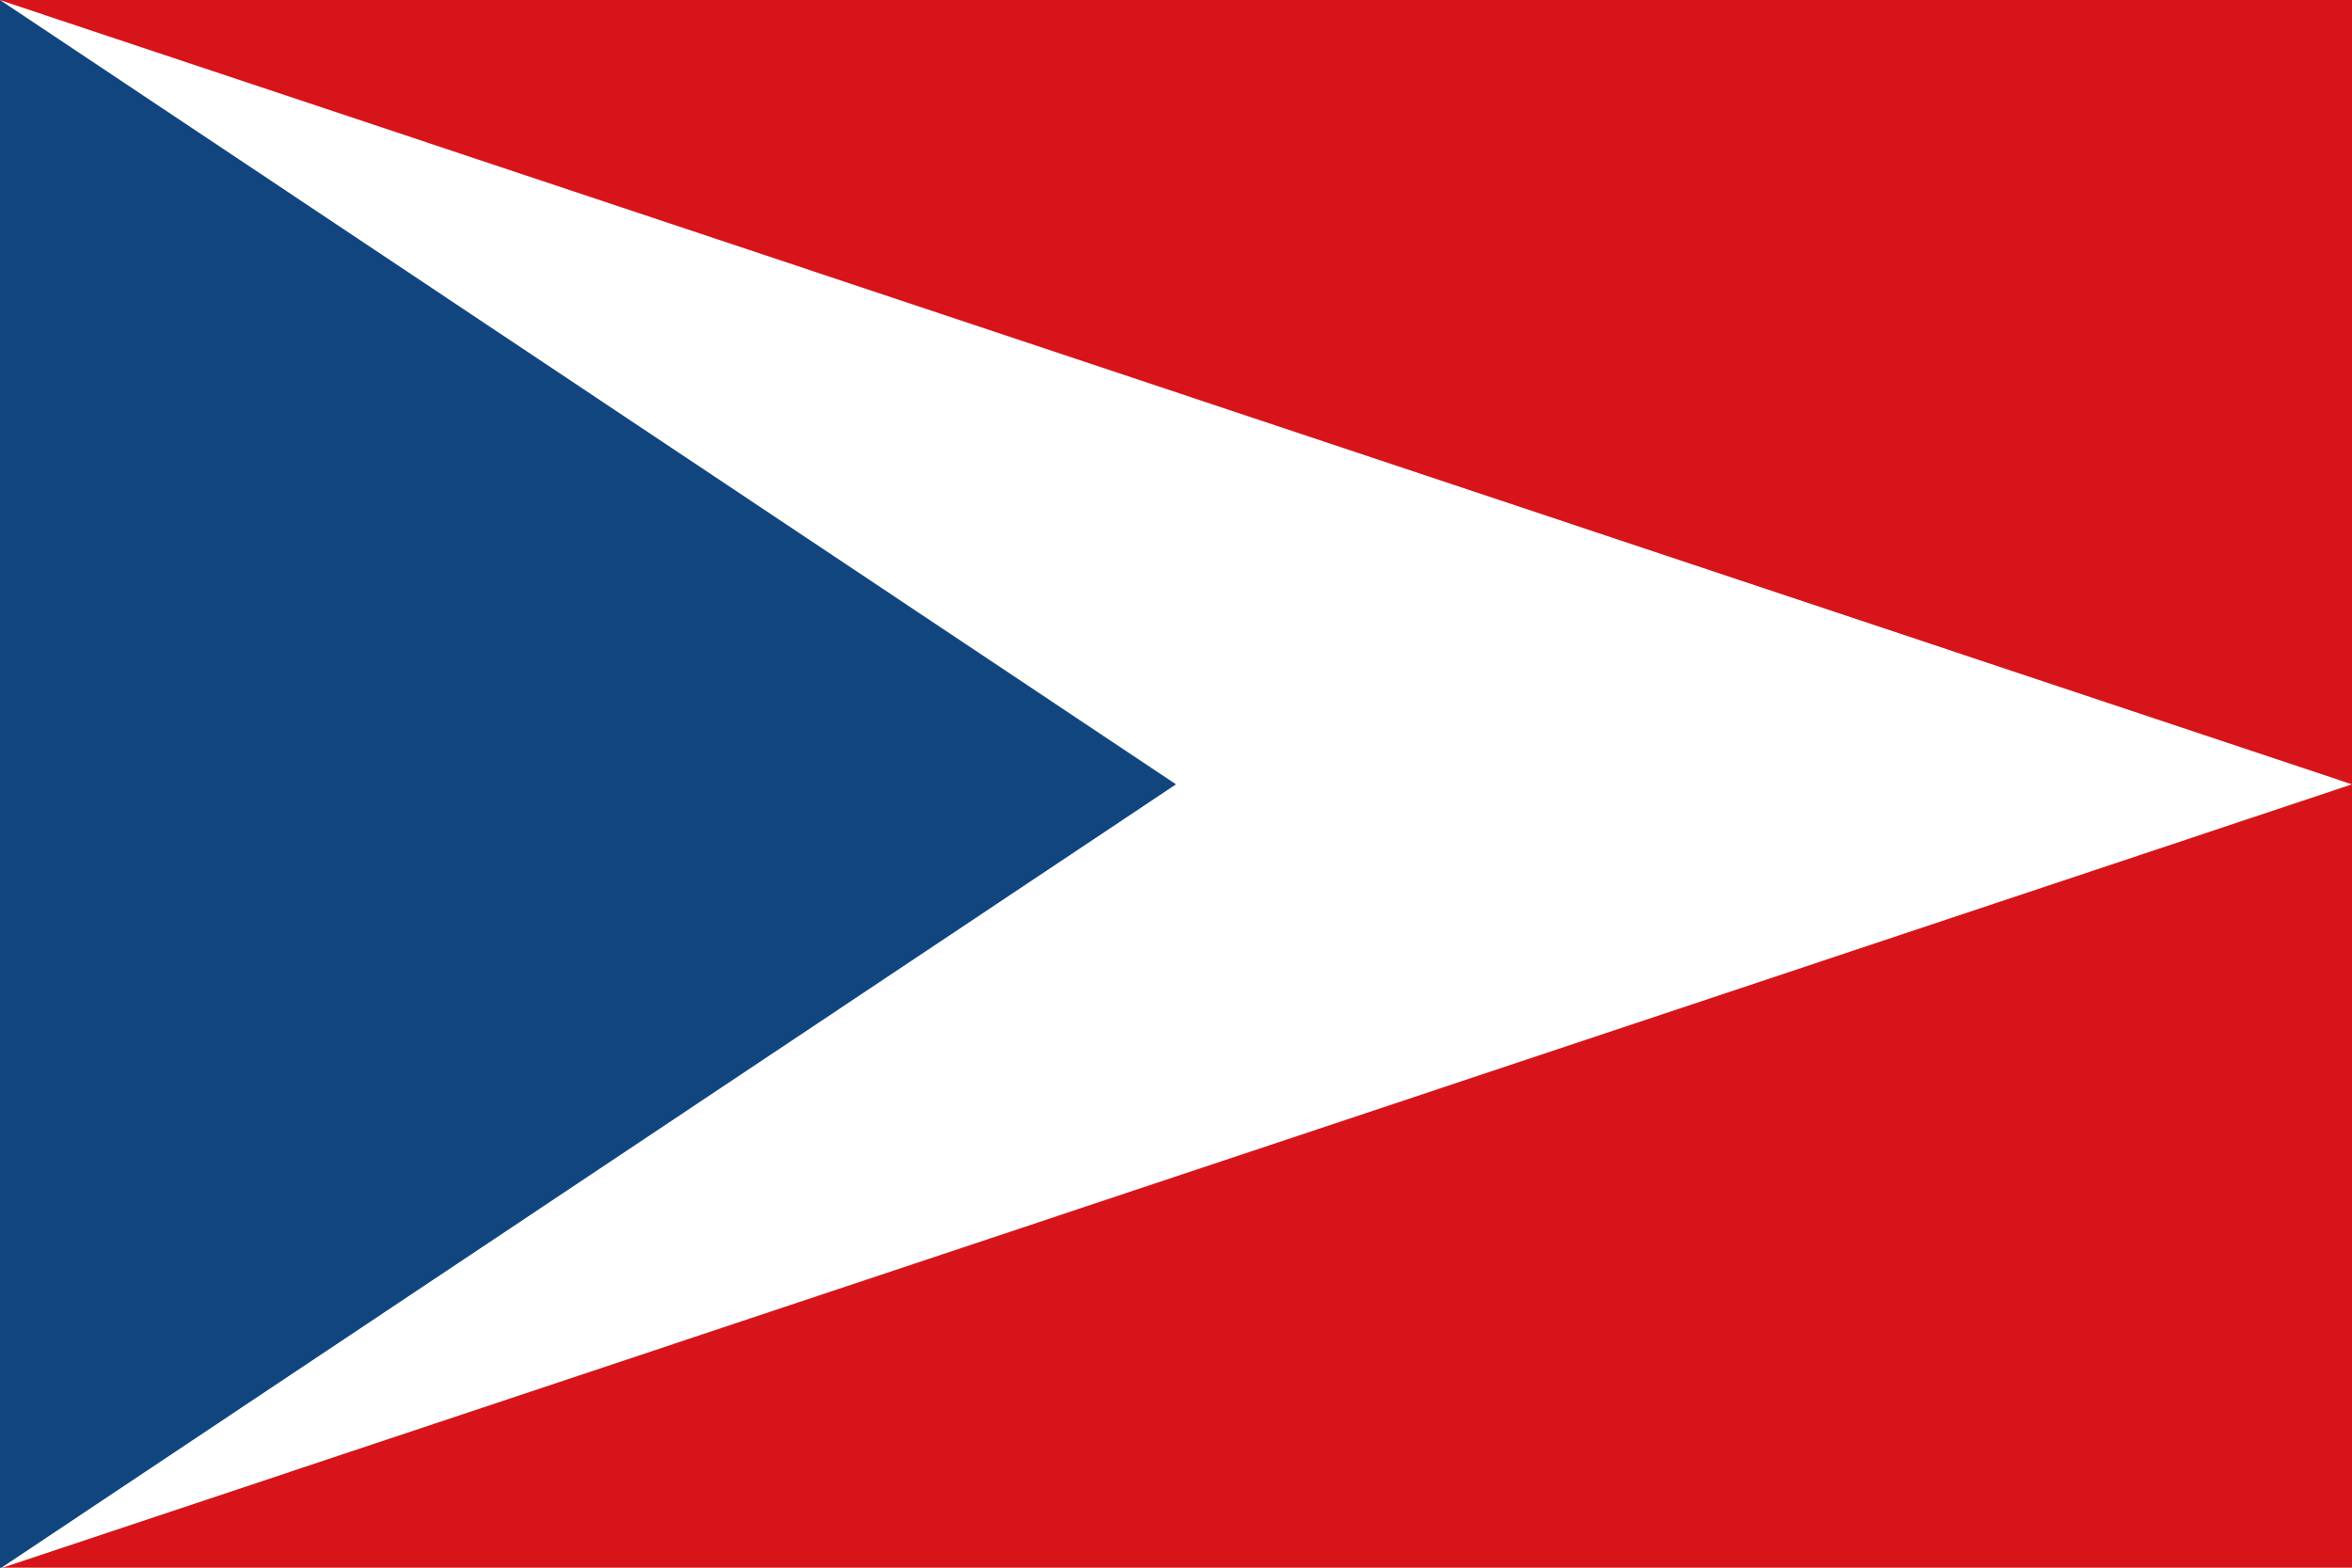
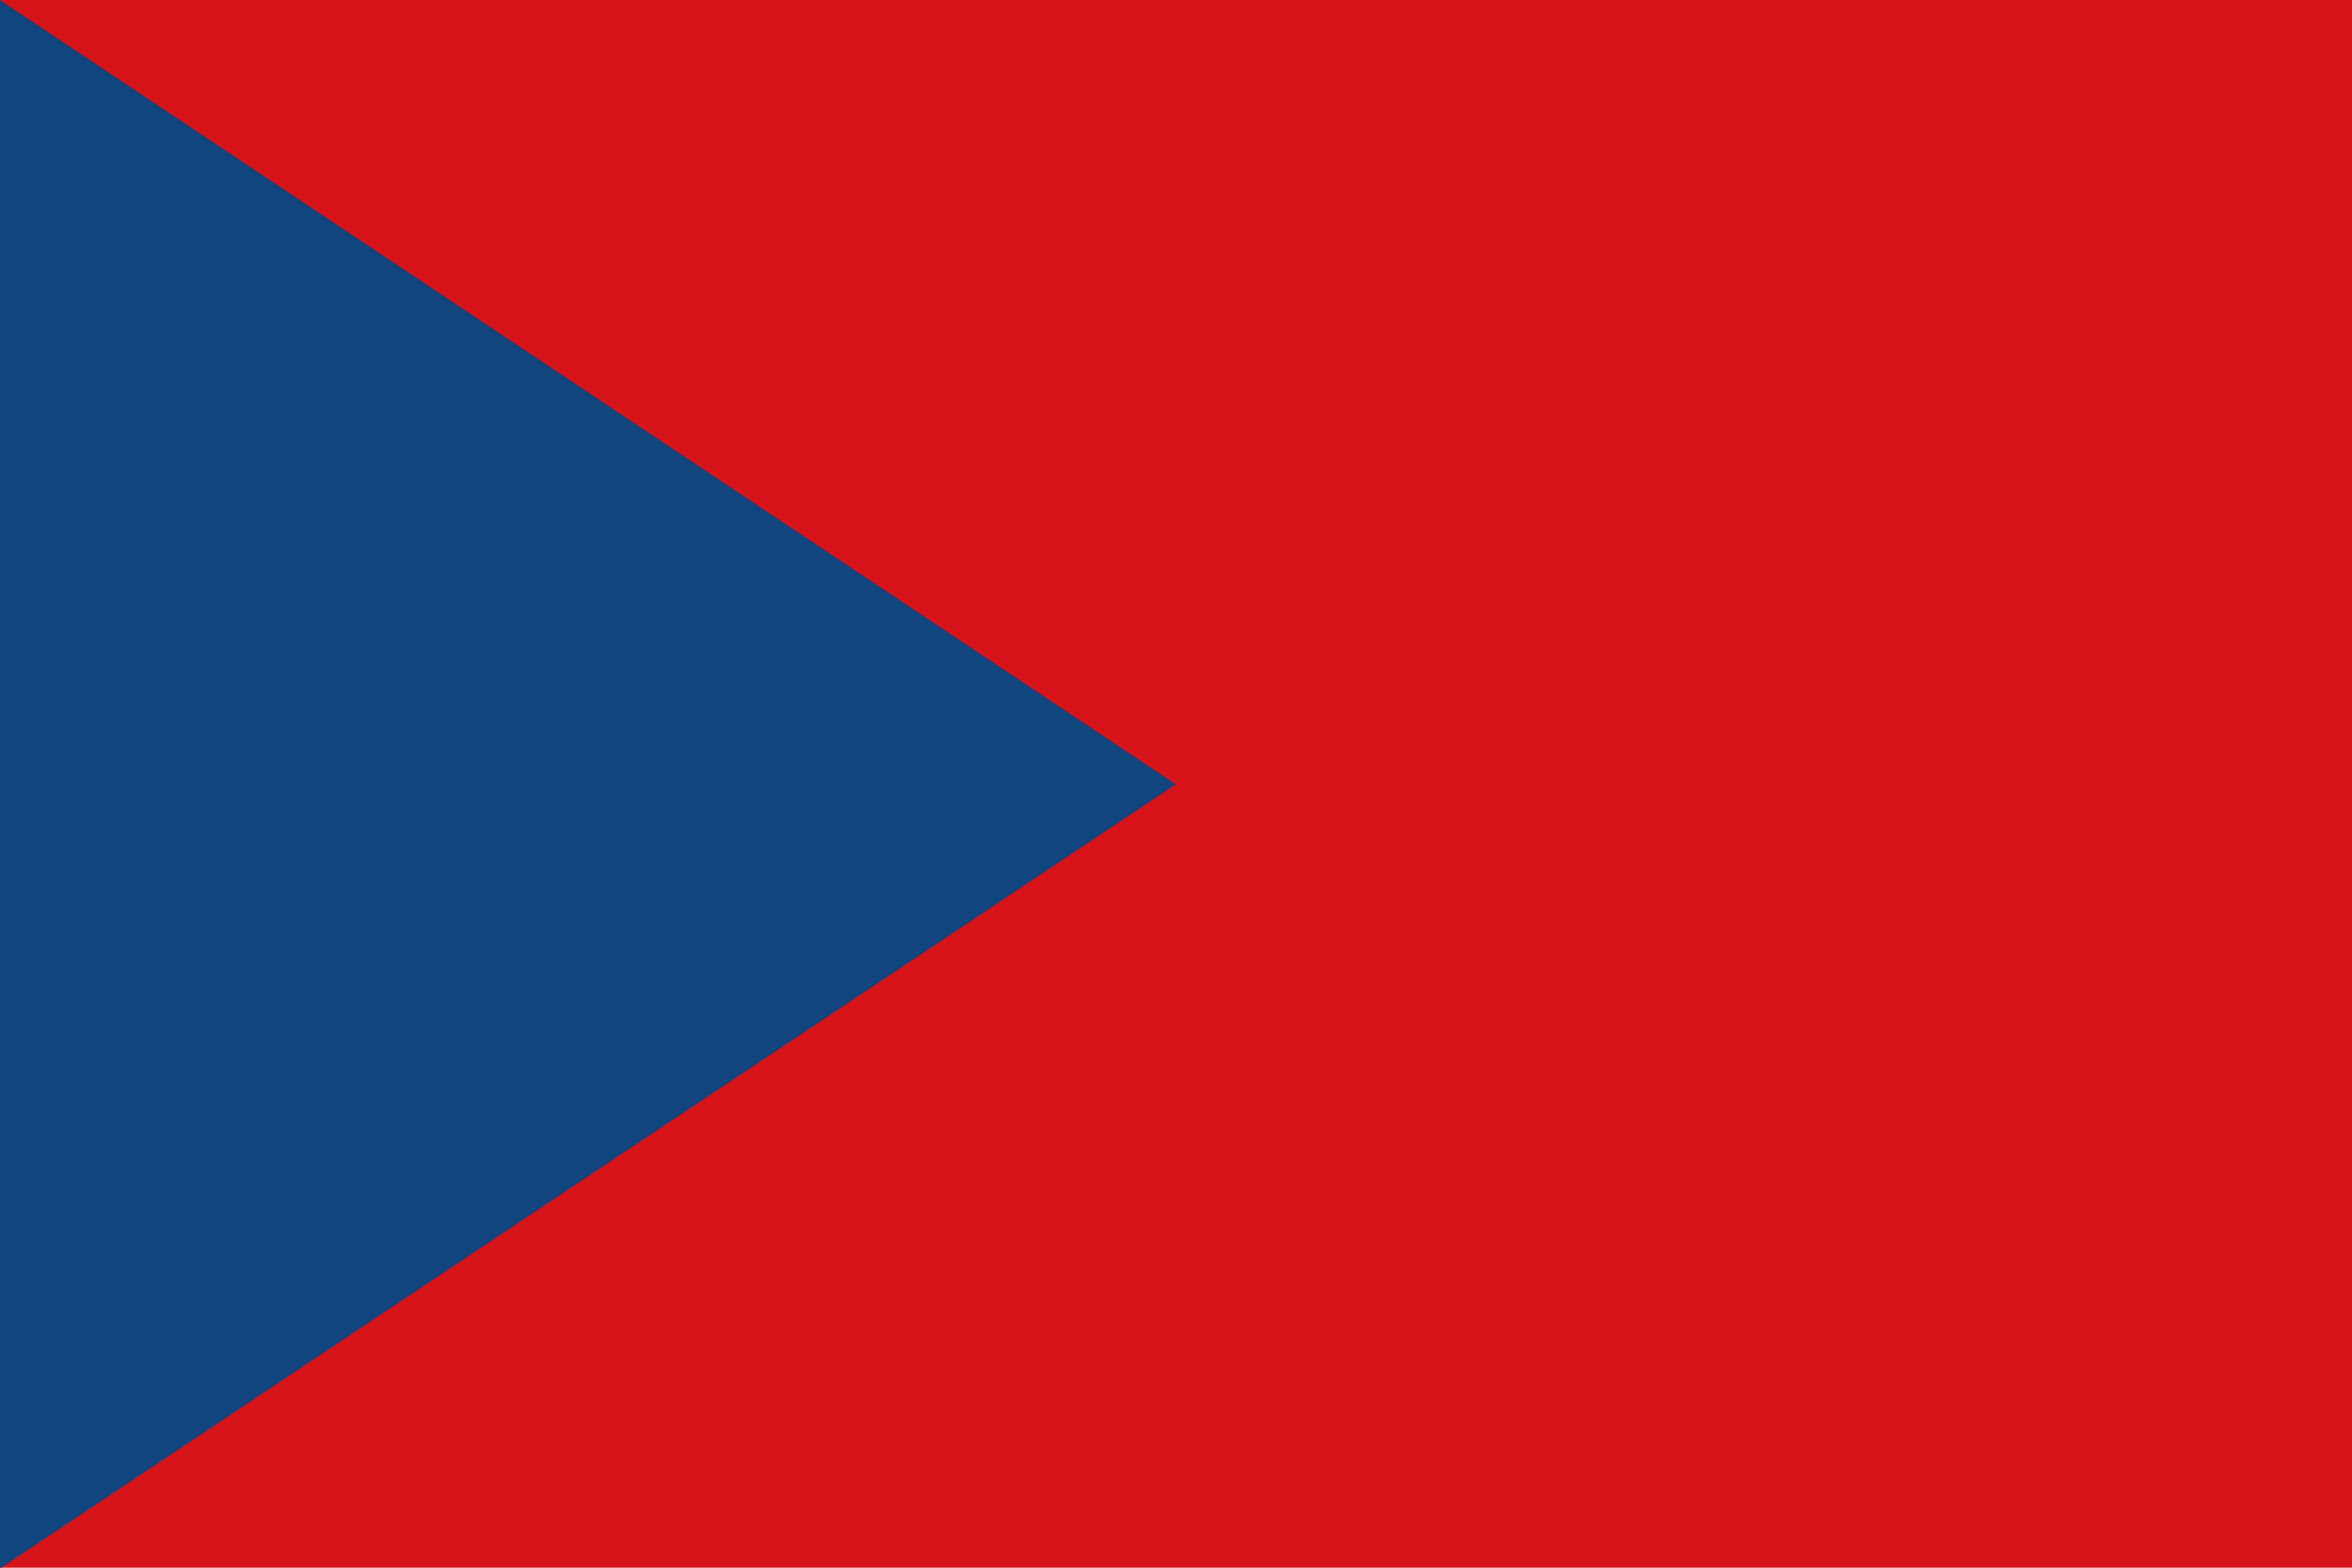
<svg xmlns="http://www.w3.org/2000/svg" version="1.1" width="2400" height="1600" viewBox="0 0 2400 1600">
  <g id="CSV-(Czechia)">
    <path id="Rectángulo-16" d="M-0.000,0.000 L2400.000,0.000 L2400.000,1600.000 L-0.000,1600.000 L-0.000,0.000 z" fill="#D7141A" />
-     <path id="Polígono-3" d="M2399.960,800.500 L0.040,1600.866 L0.040,0.134 L2399.960,800.500 z" fill="#FFFFFF" />
    <path id="Polígono-3-copia" d="M1199.996,800.500 L0.004,1600.991 L0.004,0.009 L1199.996,800.500 z" fill="#11457E" />
  </g>
</svg>